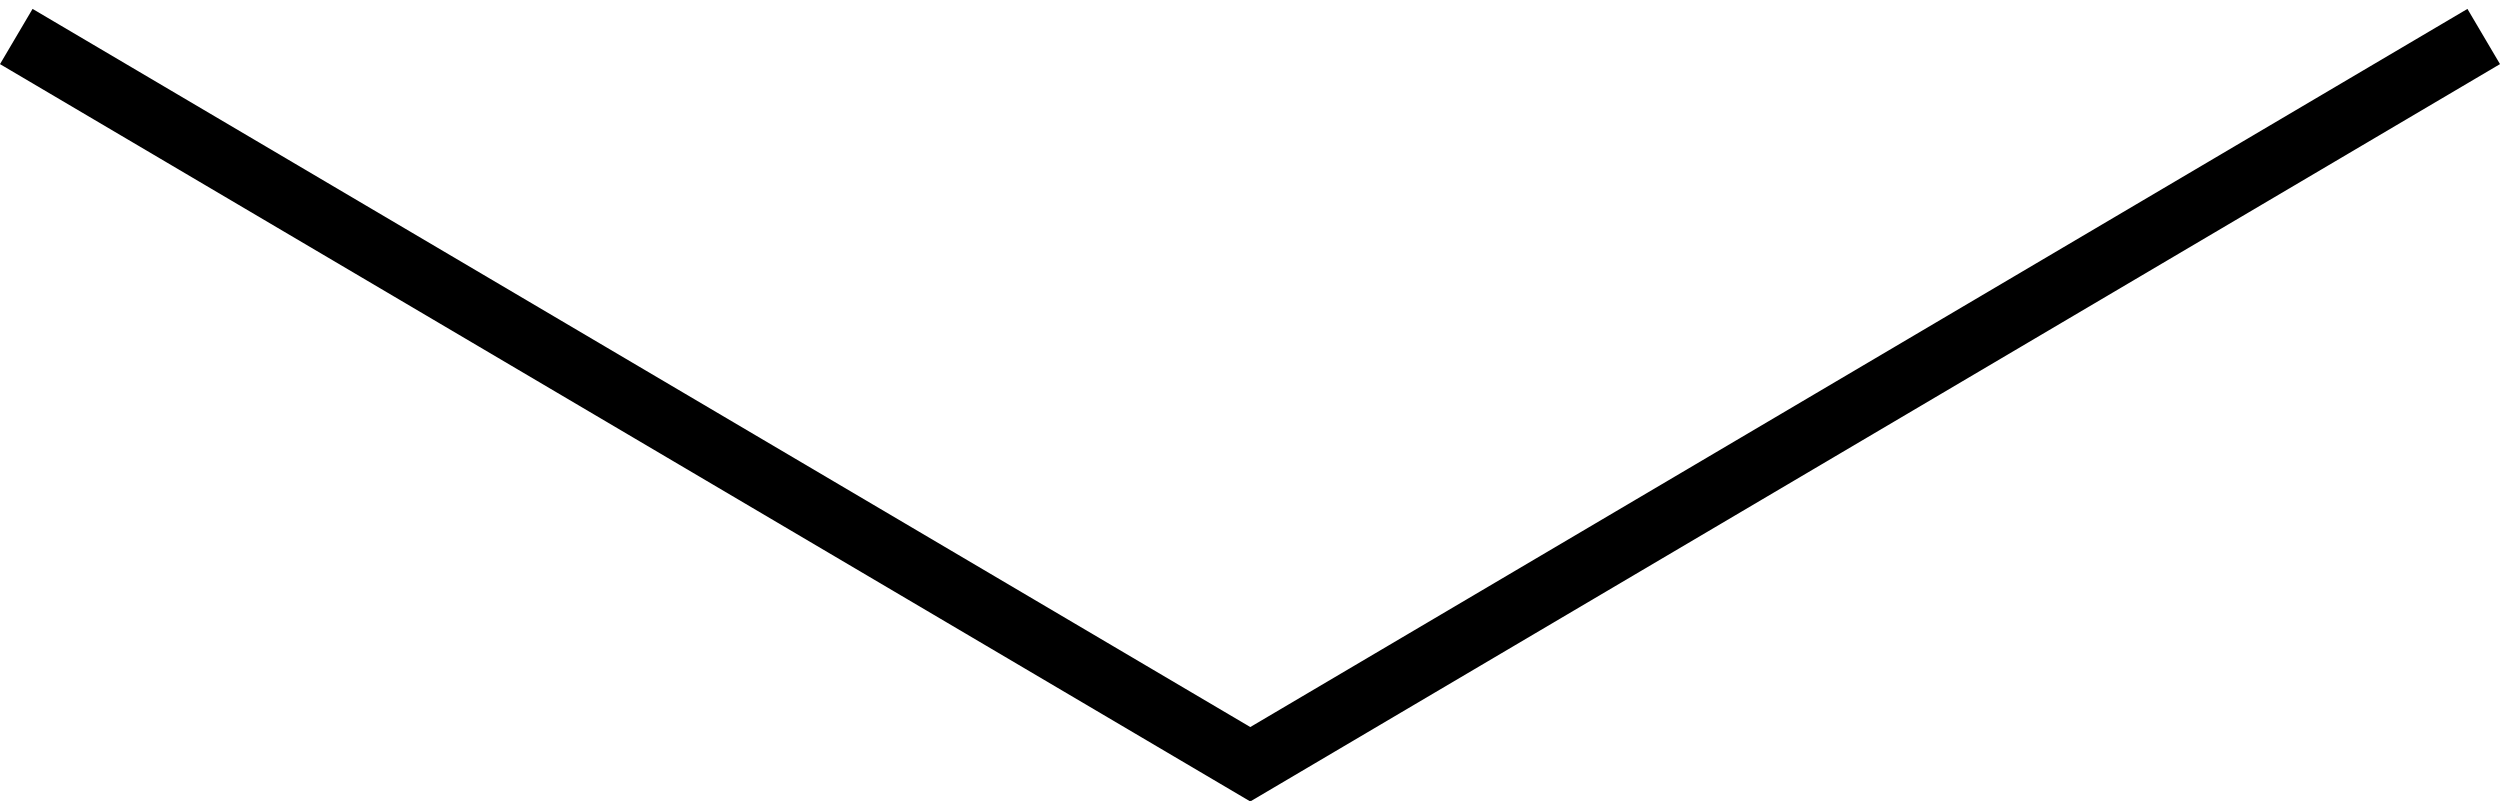
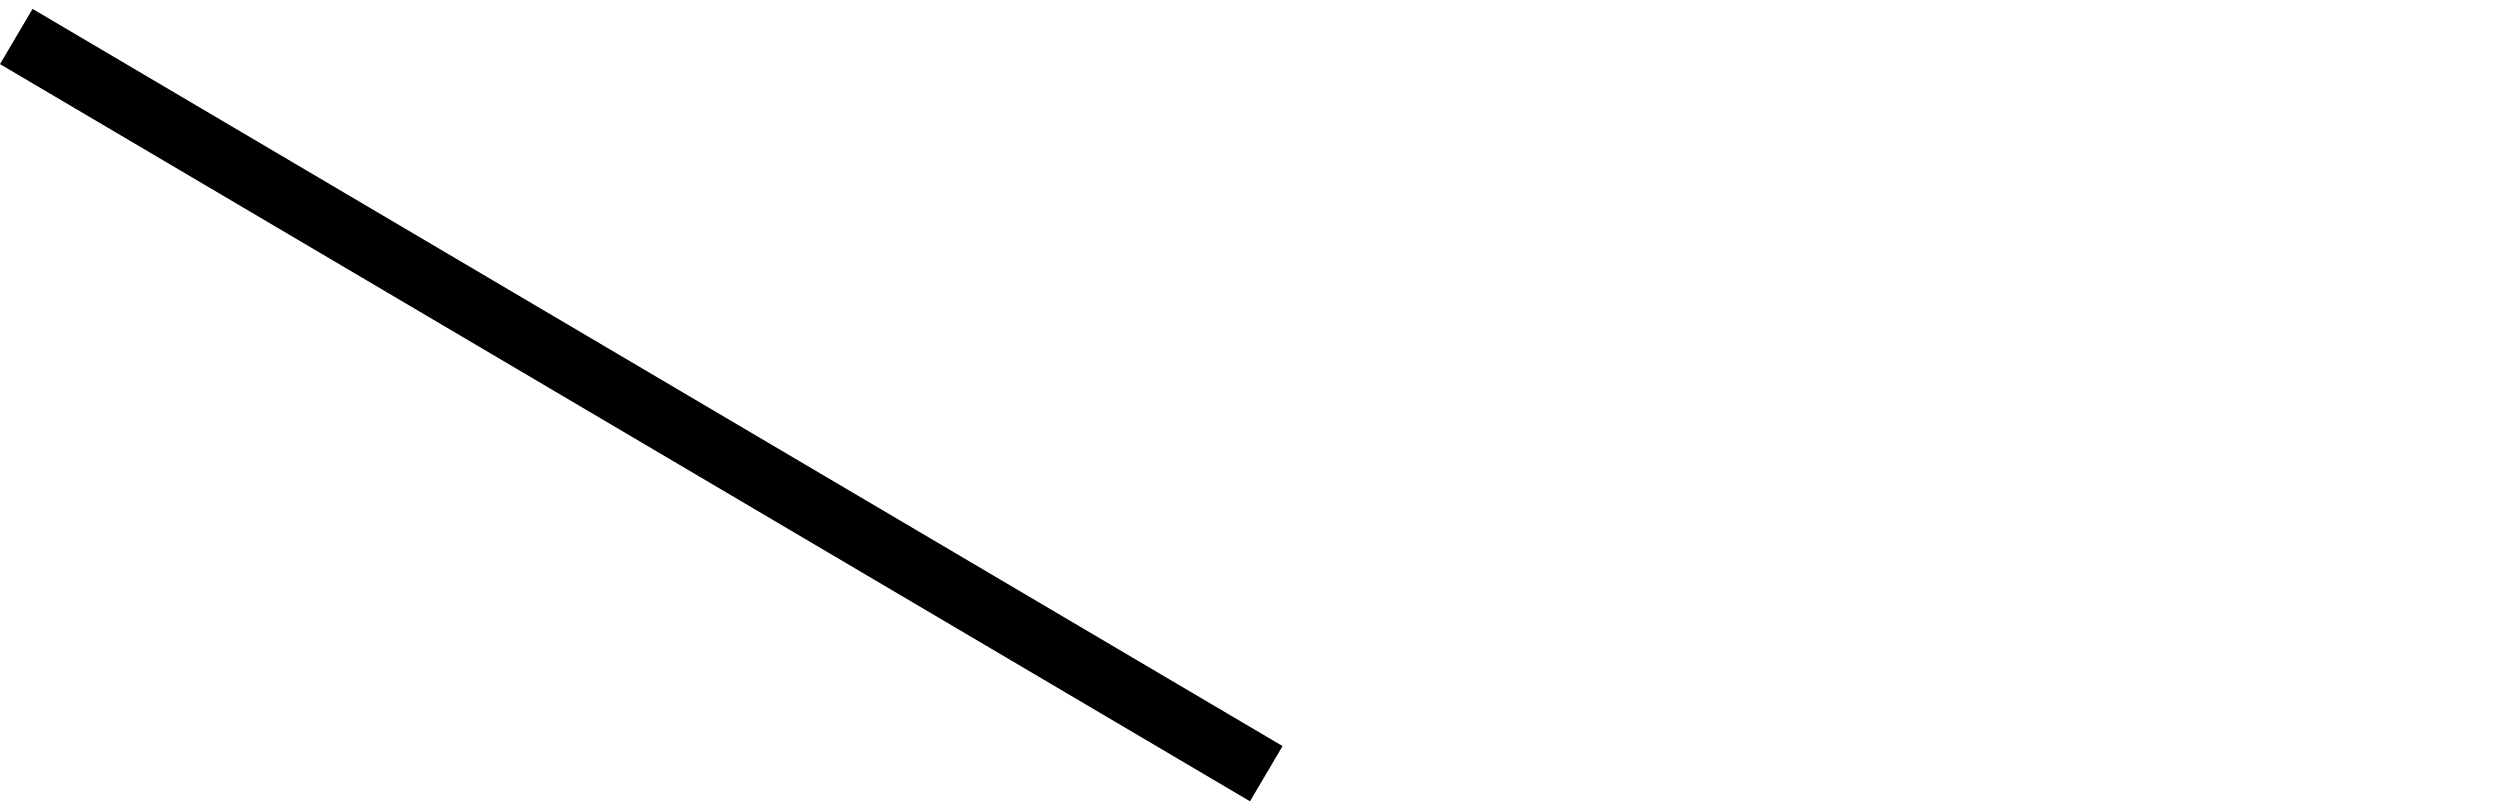
<svg xmlns="http://www.w3.org/2000/svg" width="78" height="25" viewBox="0 0 78 25" fill="none">
  <line x1="0.508" y1="1.139" x2="39.508" y2="24.139" stroke="black" stroke-width="2" />
-   <line y1="-1" x2="45.277" y2="-1" transform="matrix(-0.861 0.508 0.508 0.861 78 2)" stroke="black" stroke-width="2" />
</svg>